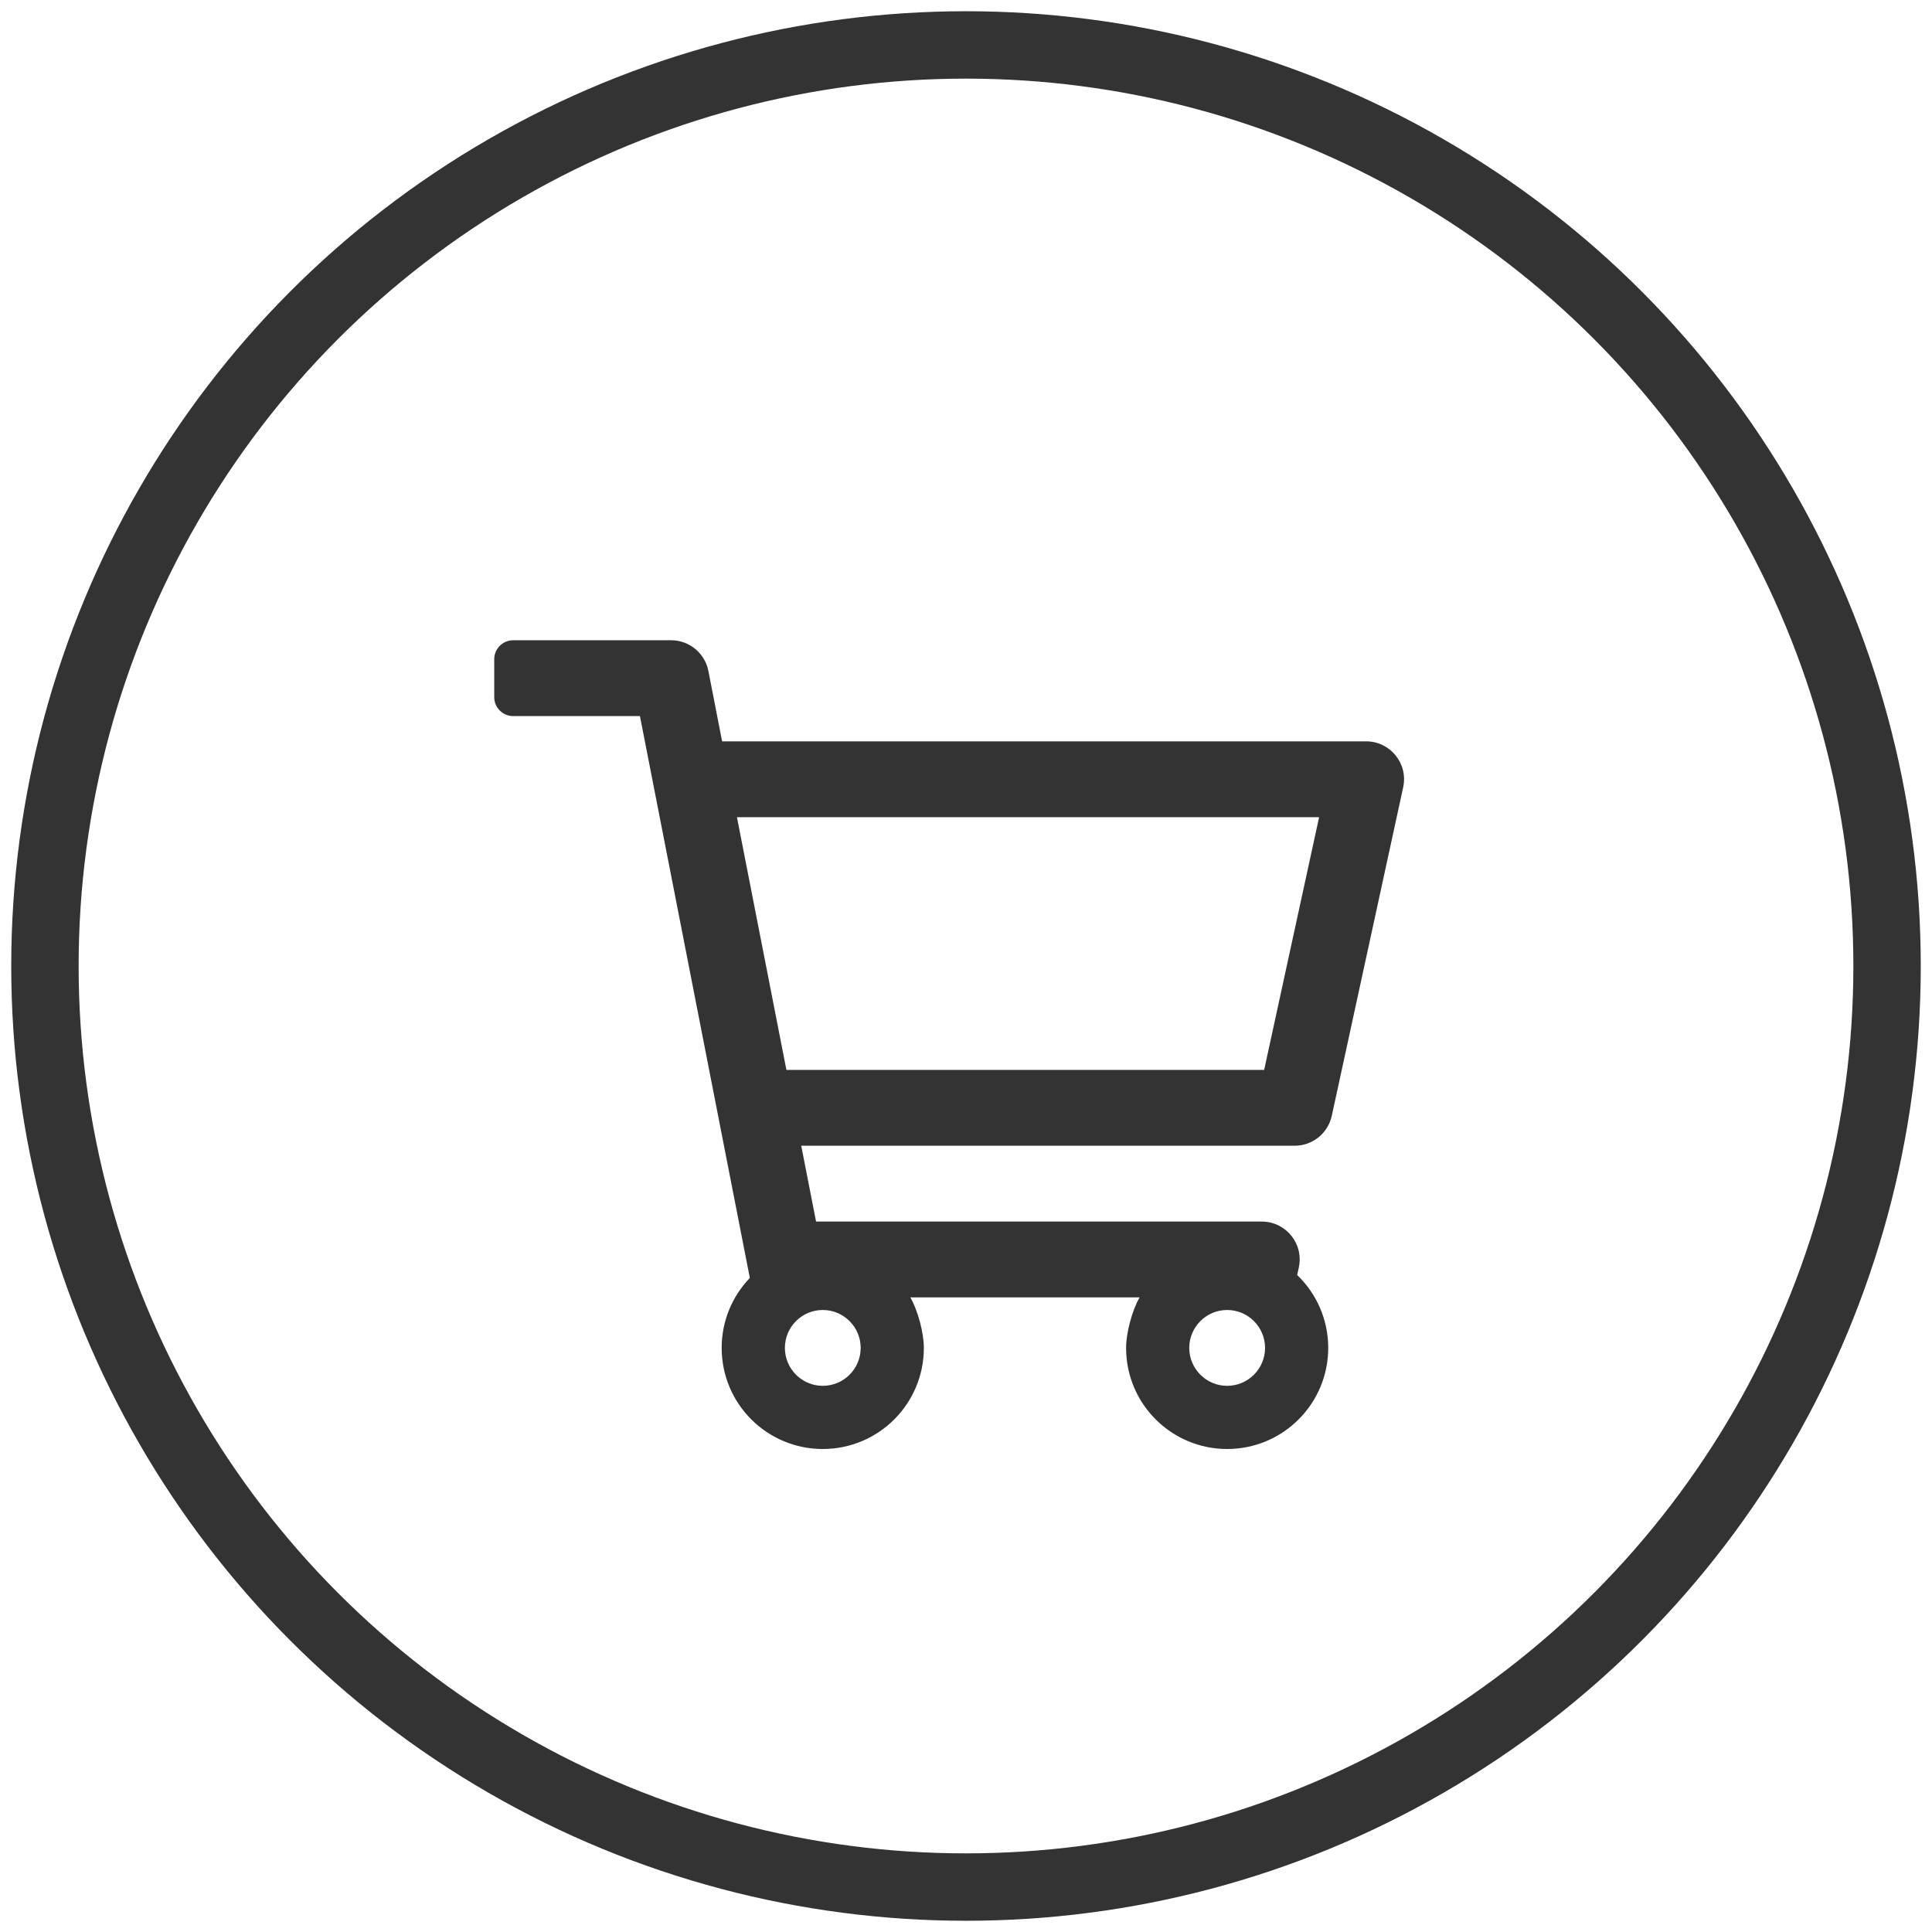
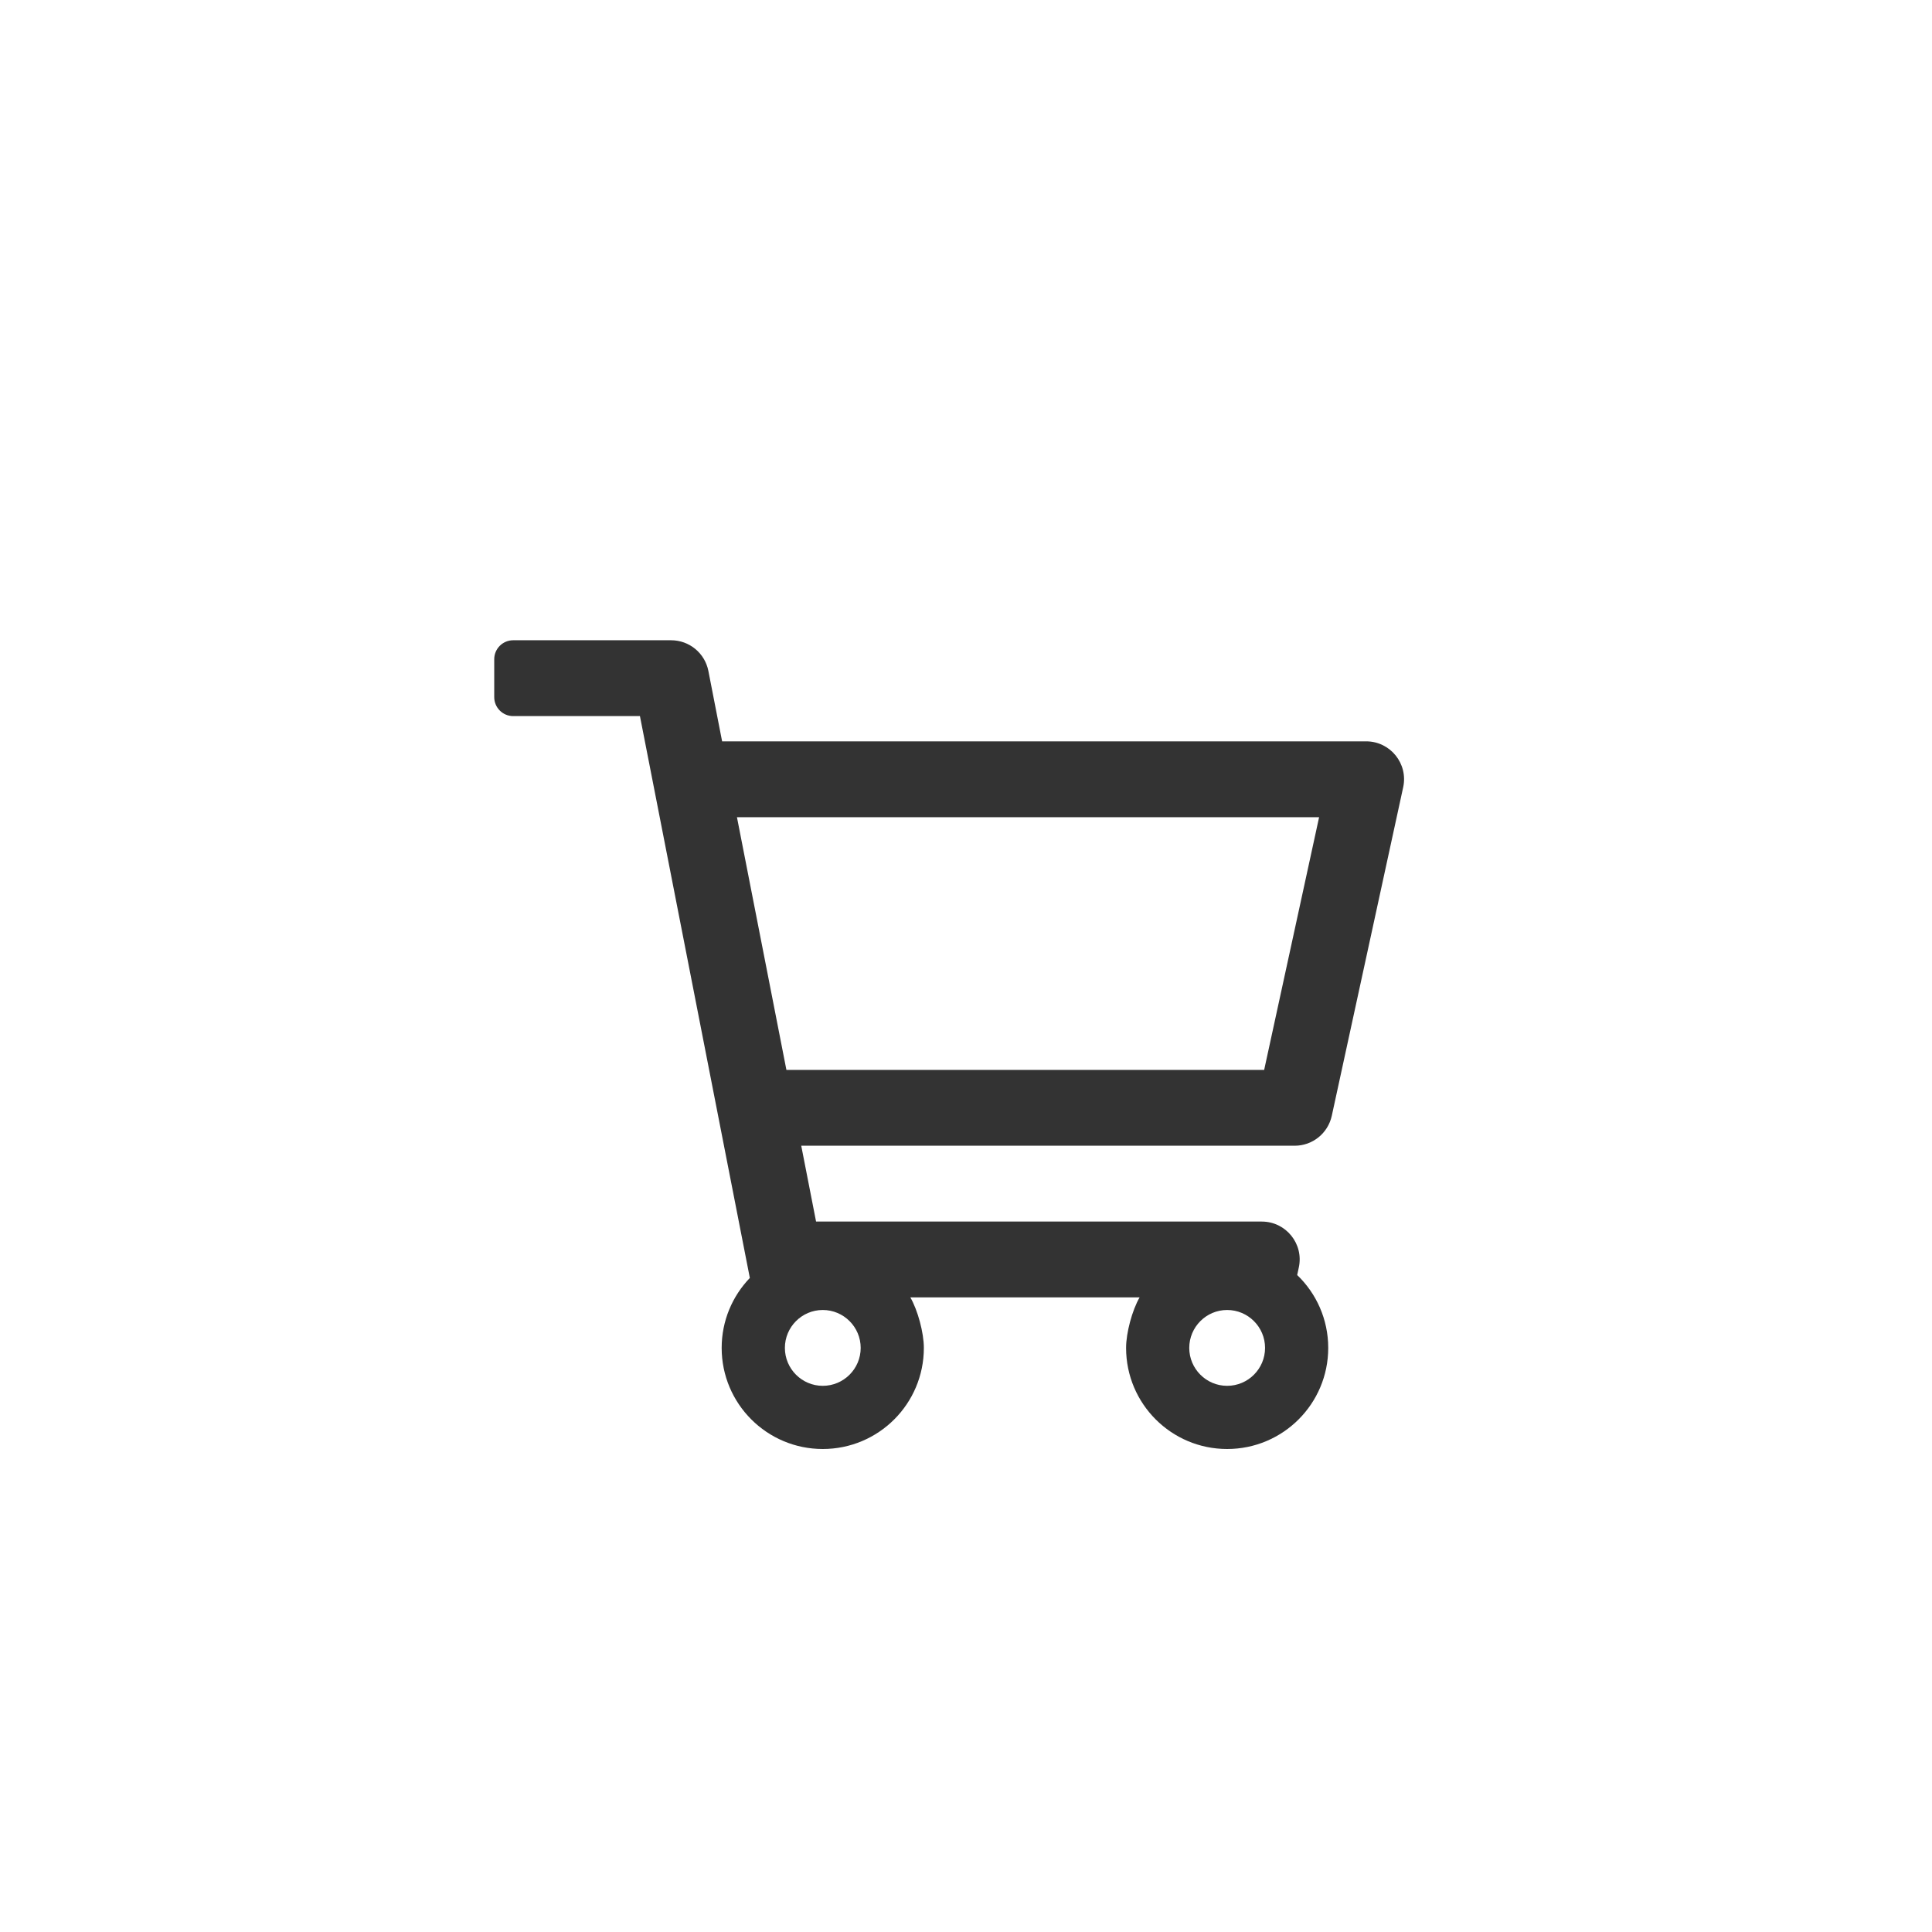
<svg xmlns="http://www.w3.org/2000/svg" width="43px" height="43px" viewBox="0 0 43 43" version="1.1">
  <title>2DA5CD18-839E-4942-BCAC-CAC236429CAD</title>
  <g id="RD4" stroke="none" stroke-width="1" fill="none" fill-rule="evenodd">
    <g id="Homepage-mobile-images" transform="translate(-312, -156)">
      <g id="nav" transform="translate(20, 148)">
        <g id="mobile-car-icon" transform="translate(293, 9)">
-           <circle id="Oval" stroke="#333333" stroke-width="1.5" stroke-linecap="round" cx="20.5" cy="20.5" r="20.5" />
          <path d="M26.312,31.25 C27.555,31.25 28.562,30.243 28.562,29 C28.562,28.362 28.297,27.787 27.871,27.378 L27.907,27.211 C28.022,26.685 27.621,26.188 27.083,26.188 L17.163,26.188 L16.833,24.5 L27.816,24.5 C28.213,24.5 28.556,24.223 28.641,23.835 L30.23,16.523 C30.345,15.997 29.944,15.5 29.406,15.5 L15.072,15.5 L14.766,13.932 C14.688,13.536 14.341,13.25 13.937,13.25 L10.422,13.25 C10.189,13.25 10,13.439 10,13.672 L10,14.516 C10,14.749 10.189,14.938 10.422,14.938 L13.243,14.938 L15.689,27.443 C15.301,27.847 15.062,28.395 15.062,29 C15.062,30.243 16.07,31.25 17.312,31.25 C18.555,31.25 19.562,30.243 19.562,29 L19.562,28.998 C19.562,28.665 19.427,28.162 19.261,27.875 L24.364,27.875 C24.198,28.162 24.063,28.665 24.063,28.998 L24.063,29 C24.063,30.243 25.07,31.25 26.312,31.25 Z M27.136,22.813 L16.503,22.813 L15.402,17.188 L28.359,17.188 L27.136,22.813 Z M17.312,29.844 C16.847,29.844 16.469,29.465 16.469,29 C16.469,28.535 16.847,28.156 17.312,28.156 C17.778,28.156 18.156,28.535 18.156,29 C18.156,29.465 17.778,29.844 17.312,29.844 Z M26.312,29.844 C25.847,29.844 25.469,29.465 25.469,29 C25.469,28.535 25.847,28.156 26.312,28.156 C26.778,28.156 27.156,28.535 27.156,29 C27.156,29.465 26.778,29.844 26.312,29.844 Z" id="shopping-cart" fill="#333333" fill-rule="nonzero" />
        </g>
      </g>
    </g>
  </g>
</svg>